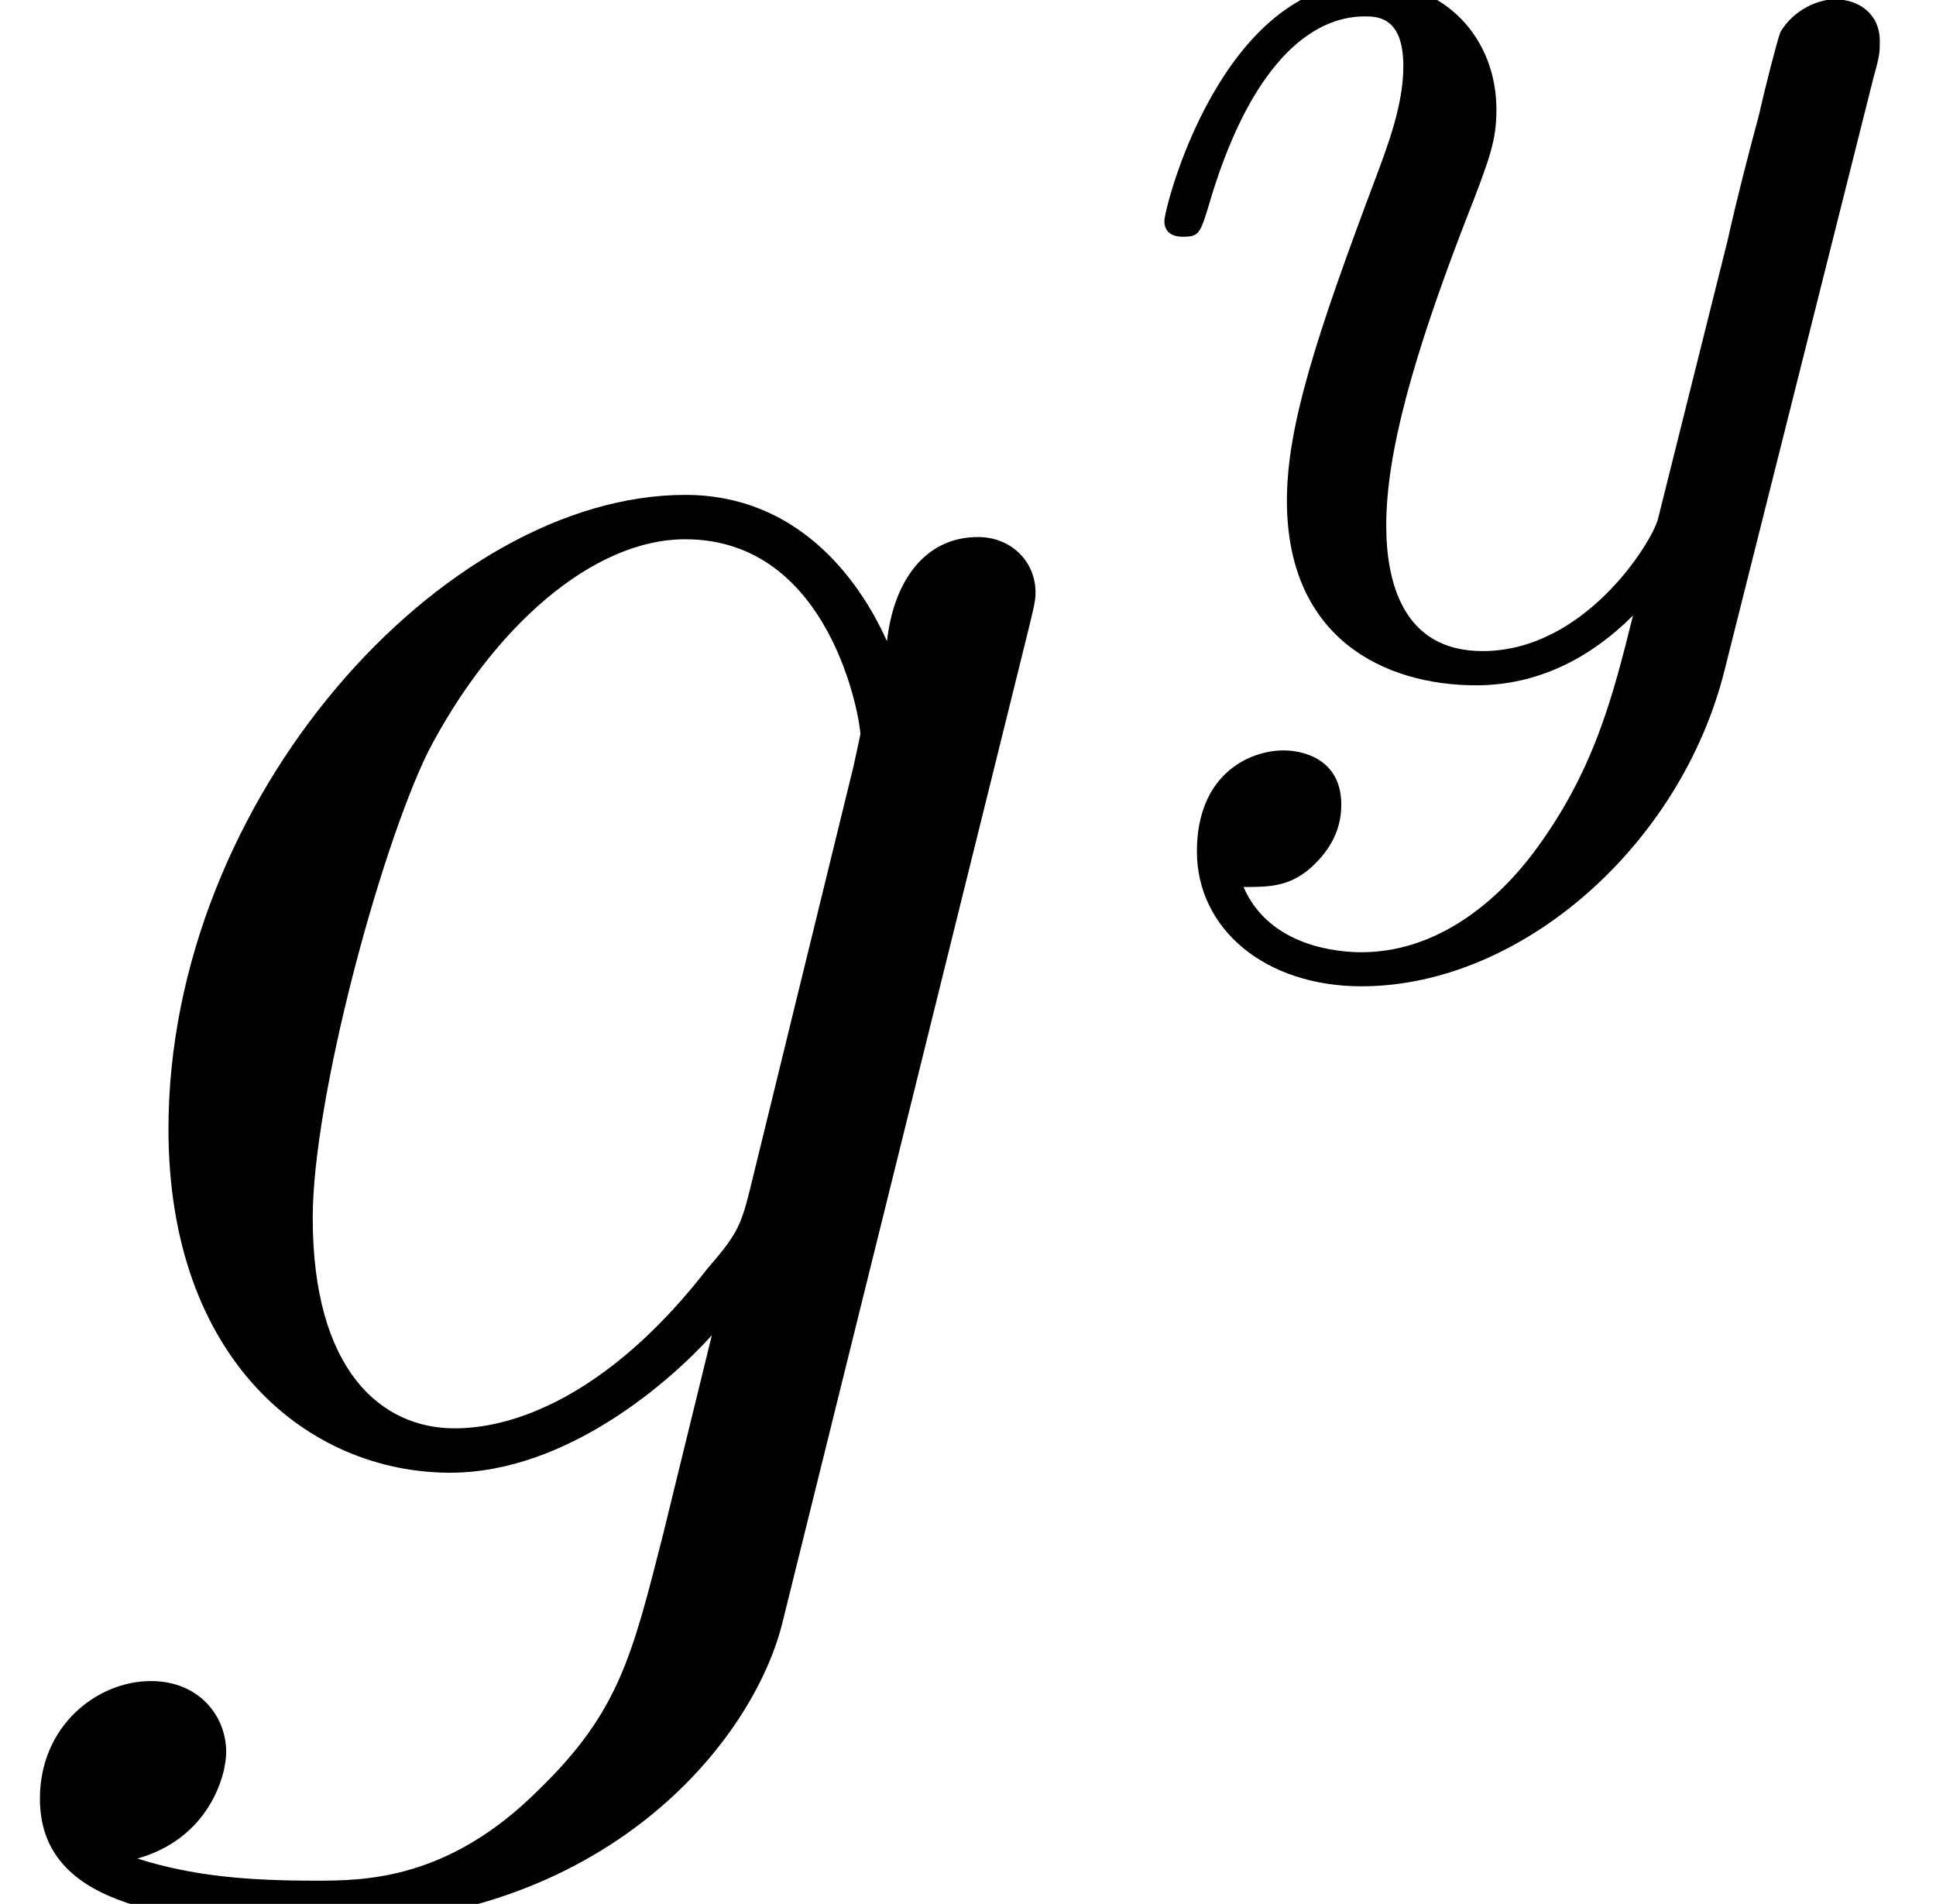
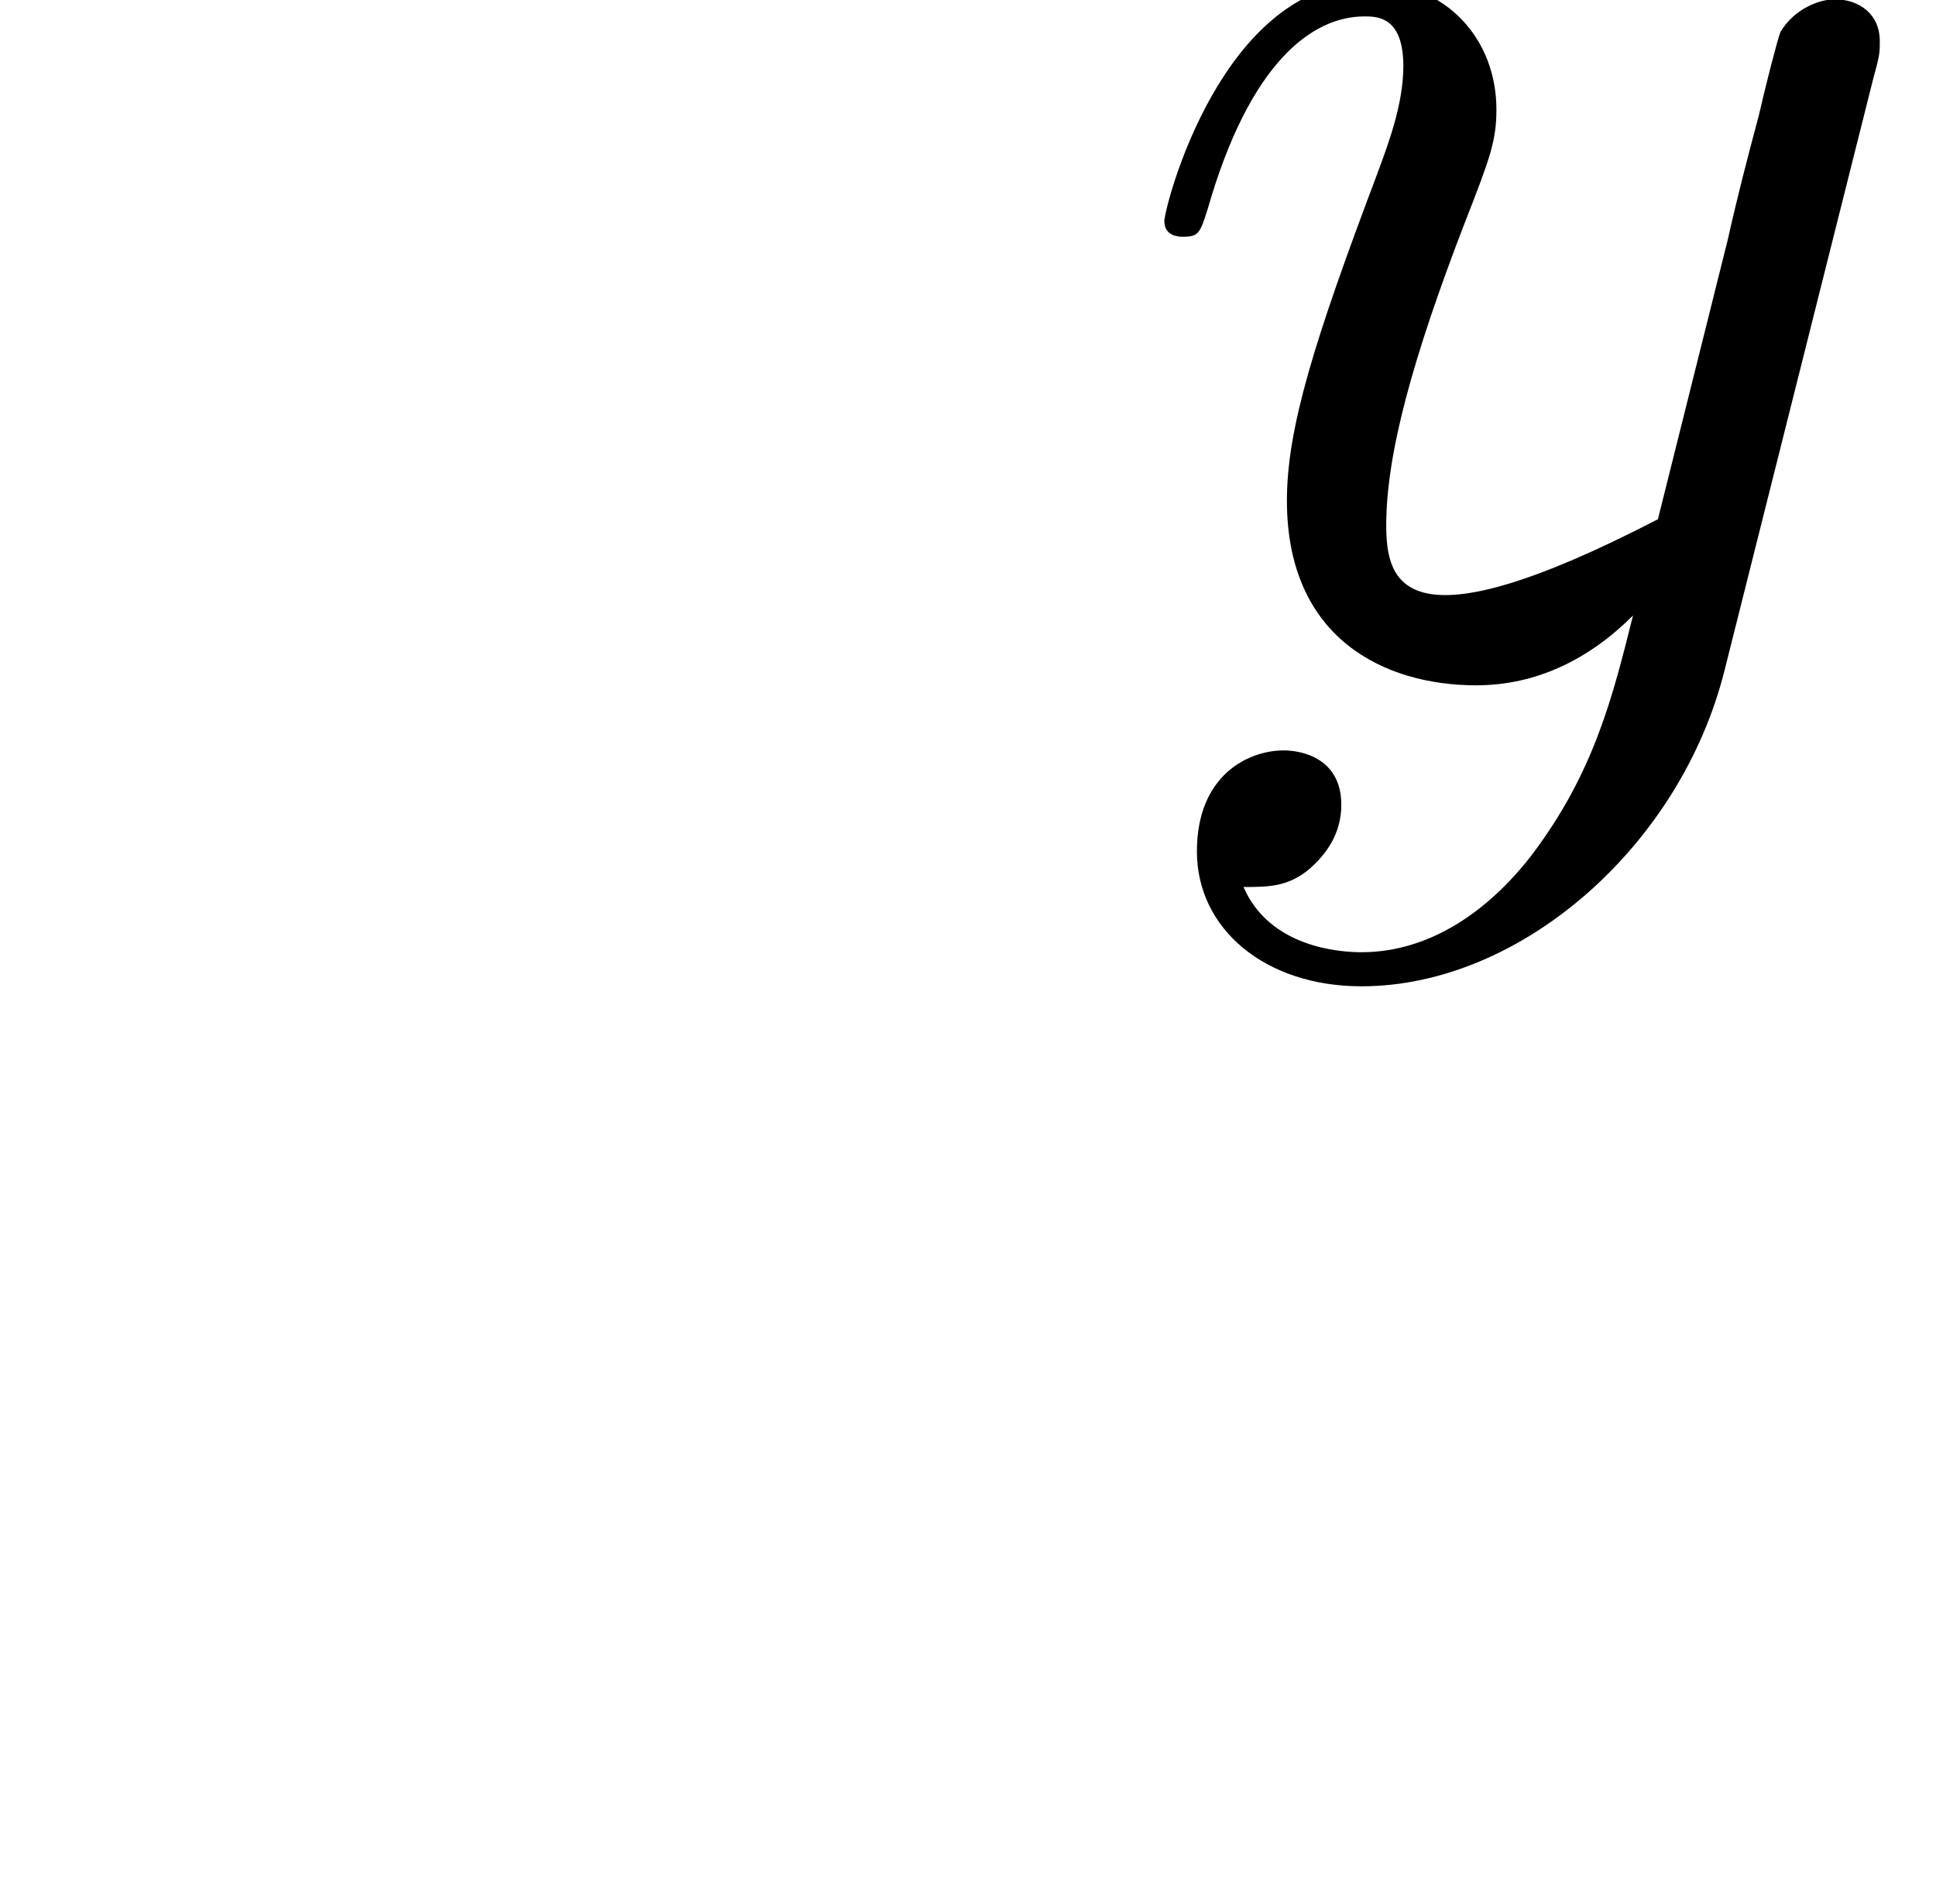
<svg xmlns="http://www.w3.org/2000/svg" xmlns:xlink="http://www.w3.org/1999/xlink" version="1.1" width="13.917pt" height="13.688pt" viewBox="56.413 55.165 13.917 13.688">
  <defs>
-     <path id="g0-121" d="M5.423 -4.251C5.467 -4.407 5.467 -4.43 5.467 -4.508C5.467 -4.709 5.311 -4.809 5.144 -4.809C5.032 -4.809 4.854 -4.742 4.753 -4.575C4.731 -4.519 4.642 -4.173 4.597 -3.972C4.519 -3.682 4.441 -3.381 4.374 -3.08L3.872 -1.071C3.827 -0.904 3.347 -0.123 2.611 -0.123C2.042 -0.123 1.919 -0.614 1.919 -1.027C1.919 -1.54 2.109 -2.232 2.488 -3.214C2.667 -3.671 2.711 -3.794 2.711 -4.017C2.711 -4.519 2.354 -4.932 1.796 -4.932C0.736 -4.932 0.324 -3.314 0.324 -3.214C0.324 -3.102 0.435 -3.102 0.457 -3.102C0.569 -3.102 0.58 -3.124 0.636 -3.303C0.937 -4.352 1.384 -4.686 1.763 -4.686C1.852 -4.686 2.042 -4.686 2.042 -4.329C2.042 -4.05 1.93 -3.76 1.852 -3.548C1.406 -2.366 1.205 -1.73 1.205 -1.205C1.205 -0.212 1.908 0.123 2.566 0.123C3.002 0.123 3.381 -0.067 3.693 -0.379C3.548 0.201 3.414 0.748 2.968 1.339C2.678 1.718 2.254 2.042 1.741 2.042C1.584 2.042 1.082 2.008 0.893 1.573C1.071 1.573 1.216 1.573 1.372 1.439C1.484 1.339 1.596 1.194 1.596 0.982C1.596 0.636 1.294 0.591 1.183 0.591C0.926 0.591 0.558 0.77 0.558 1.317C0.558 1.875 1.049 2.287 1.741 2.287C2.89 2.287 4.039 1.272 4.352 0.011L5.423 -4.251Z" />
-     <path id="g1-103" d="M5.388 -2.024C5.324 -1.769 5.292 -1.706 5.085 -1.467C4.431 -0.622 3.762 -0.319 3.268 -0.319C2.742 -0.319 2.248 -0.733 2.248 -1.833C2.248 -2.678 2.726 -4.463 3.076 -5.181C3.539 -6.073 4.256 -6.711 4.926 -6.711C5.978 -6.711 6.185 -5.404 6.185 -5.308L6.137 -5.085L5.388 -2.024ZM6.376 -5.978C6.169 -6.44 5.723 -7.03 4.926 -7.03C3.188 -7.03 1.211 -4.846 1.211 -2.471C1.211 -0.813 2.216 0 3.236 0C4.081 0 4.83 -0.669 5.117 -0.988L4.766 0.446C4.543 1.323 4.447 1.722 3.873 2.279C3.22 2.933 2.614 2.933 2.264 2.933C1.785 2.933 1.387 2.901 0.988 2.774C1.498 2.63 1.626 2.184 1.626 2.008C1.626 1.753 1.435 1.498 1.084 1.498C0.701 1.498 0.287 1.817 0.287 2.343C0.287 2.997 0.94 3.252 2.295 3.252C4.352 3.252 5.42 1.929 5.627 1.068L7.396 -6.073C7.444 -6.265 7.444 -6.296 7.444 -6.328C7.444 -6.551 7.269 -6.727 7.03 -6.727C6.647 -6.727 6.424 -6.408 6.376 -5.978Z" />
+     <path id="g0-121" d="M5.423 -4.251C5.467 -4.407 5.467 -4.43 5.467 -4.508C5.467 -4.709 5.311 -4.809 5.144 -4.809C5.032 -4.809 4.854 -4.742 4.753 -4.575C4.731 -4.519 4.642 -4.173 4.597 -3.972C4.519 -3.682 4.441 -3.381 4.374 -3.08L3.872 -1.071C2.042 -0.123 1.919 -0.614 1.919 -1.027C1.919 -1.54 2.109 -2.232 2.488 -3.214C2.667 -3.671 2.711 -3.794 2.711 -4.017C2.711 -4.519 2.354 -4.932 1.796 -4.932C0.736 -4.932 0.324 -3.314 0.324 -3.214C0.324 -3.102 0.435 -3.102 0.457 -3.102C0.569 -3.102 0.58 -3.124 0.636 -3.303C0.937 -4.352 1.384 -4.686 1.763 -4.686C1.852 -4.686 2.042 -4.686 2.042 -4.329C2.042 -4.05 1.93 -3.76 1.852 -3.548C1.406 -2.366 1.205 -1.73 1.205 -1.205C1.205 -0.212 1.908 0.123 2.566 0.123C3.002 0.123 3.381 -0.067 3.693 -0.379C3.548 0.201 3.414 0.748 2.968 1.339C2.678 1.718 2.254 2.042 1.741 2.042C1.584 2.042 1.082 2.008 0.893 1.573C1.071 1.573 1.216 1.573 1.372 1.439C1.484 1.339 1.596 1.194 1.596 0.982C1.596 0.636 1.294 0.591 1.183 0.591C0.926 0.591 0.558 0.77 0.558 1.317C0.558 1.875 1.049 2.287 1.741 2.287C2.89 2.287 4.039 1.272 4.352 0.011L5.423 -4.251Z" />
  </defs>
  <g id="page1">
    <use x="56.413" y="65.753" xlink:href="#g1-103" />
    <use x="64.459" y="59.969" xlink:href="#g0-121" />
  </g>
</svg>